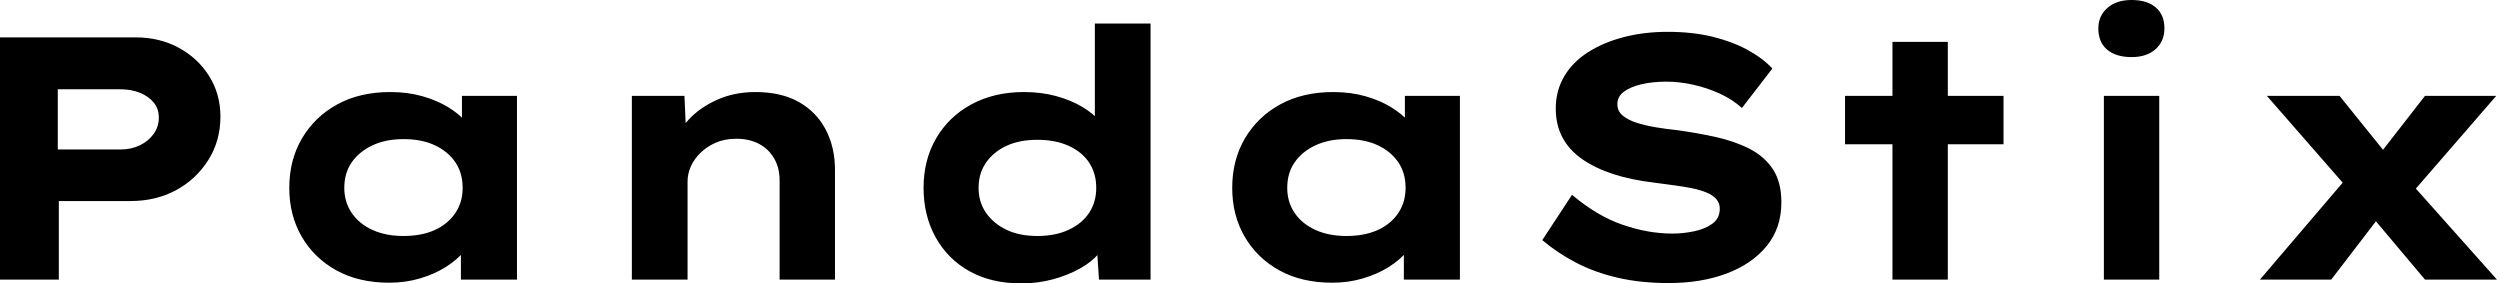
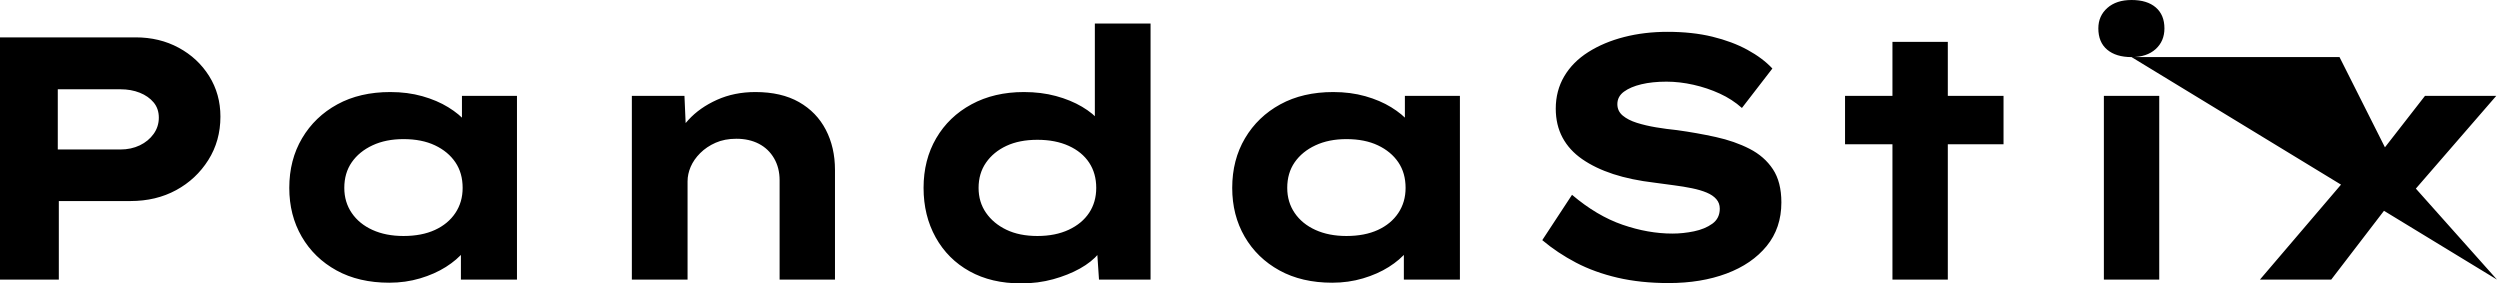
<svg xmlns="http://www.w3.org/2000/svg" baseProfile="full" height="28" version="1.1" viewBox="0 0 247 28" width="247">
  <defs />
  <g>
-     <path d="M5.06 27.624V3.692H18.462Q20.821 3.692 22.718 4.718Q24.615 5.744 25.726 7.521Q26.838 9.299 26.838 11.521Q26.838 13.915 25.641 15.812Q24.444 17.709 22.462 18.786Q20.479 19.863 17.949 19.863H10.872V27.624ZM10.769 14.769H16.957Q18.017 14.769 18.872 14.359Q19.726 13.949 20.239 13.231Q20.752 12.513 20.752 11.624Q20.752 10.735 20.239 10.12Q19.726 9.504 18.872 9.162Q18.017 8.821 16.957 8.821H10.769Z M43.521 27.932Q40.513 27.932 38.308 26.718Q36.103 25.504 34.872 23.385Q33.641 21.265 33.641 18.564Q33.641 15.795 34.906 13.658Q36.171 11.521 38.393 10.308Q40.615 9.094 43.624 9.094Q45.333 9.094 46.786 9.504Q48.239 9.915 49.35 10.598Q50.462 11.282 51.145 12.085Q51.829 12.889 52.0 13.675L50.701 13.778V9.47H56.137V27.624H50.598V22.769L51.726 23.077Q51.624 23.966 50.923 24.821Q50.222 25.675 49.111 26.376Q48.0 27.077 46.564 27.504Q45.128 27.932 43.521 27.932ZM44.923 23.316Q46.735 23.316 48.034 22.718Q49.333 22.12 50.051 21.043Q50.769 19.966 50.769 18.564Q50.769 17.094 50.051 16.034Q49.333 14.974 48.034 14.359Q46.735 13.744 44.923 13.744Q43.179 13.744 41.863 14.359Q40.547 14.974 39.812 16.034Q39.077 17.094 39.077 18.564Q39.077 19.966 39.812 21.043Q40.547 22.12 41.863 22.718Q43.179 23.316 44.923 23.316Z M67.487 27.624V9.47H72.684L72.889 14.154L71.419 14.496Q71.966 13.06 73.077 11.846Q74.188 10.632 75.897 9.863Q77.607 9.094 79.692 9.094Q82.256 9.094 84.0 10.085Q85.744 11.077 86.65 12.821Q87.556 14.564 87.556 16.786V27.624H82.085V17.812Q82.085 16.581 81.538 15.641Q80.991 14.701 80.034 14.205Q79.077 13.709 77.812 13.709Q76.65 13.709 75.761 14.103Q74.872 14.496 74.239 15.128Q73.607 15.761 73.299 16.479Q72.991 17.197 72.991 17.915V27.624H70.256Q68.991 27.624 68.291 27.624Q67.59 27.624 67.487 27.624Z M105.949 28.0Q103.009 28.0 100.855 26.803Q98.701 25.607 97.504 23.453Q96.308 21.299 96.308 18.564Q96.308 15.795 97.556 13.658Q98.803 11.521 101.043 10.308Q103.282 9.094 106.222 9.094Q107.932 9.094 109.385 9.487Q110.838 9.88 111.966 10.547Q113.094 11.214 113.761 12.034Q114.427 12.855 114.53 13.709L113.231 14.017V2.325H118.735V27.624H113.641L113.333 23.009L114.427 23.35Q114.325 24.205 113.624 25.043Q112.923 25.88 111.761 26.53Q110.598 27.179 109.111 27.59Q107.624 28.0 105.949 28.0ZM107.556 23.316Q109.333 23.316 110.65 22.701Q111.966 22.085 112.667 21.026Q113.368 19.966 113.368 18.564Q113.368 17.128 112.667 16.068Q111.966 15.009 110.65 14.41Q109.333 13.812 107.556 13.812Q105.778 13.812 104.496 14.41Q103.214 15.009 102.479 16.068Q101.744 17.128 101.744 18.564Q101.744 19.966 102.479 21.026Q103.214 22.085 104.496 22.701Q105.778 23.316 107.556 23.316Z M136.684 27.932Q133.675 27.932 131.47 26.718Q129.265 25.504 128.034 23.385Q126.803 21.265 126.803 18.564Q126.803 15.795 128.068 13.658Q129.333 11.521 131.556 10.308Q133.778 9.094 136.786 9.094Q138.496 9.094 139.949 9.504Q141.402 9.915 142.513 10.598Q143.624 11.282 144.308 12.085Q144.991 12.889 145.162 13.675L143.863 13.778V9.47H149.299V27.624H143.761V22.769L144.889 23.077Q144.786 23.966 144.085 24.821Q143.385 25.675 142.274 26.376Q141.162 27.077 139.726 27.504Q138.291 27.932 136.684 27.932ZM138.085 23.316Q139.897 23.316 141.197 22.718Q142.496 22.12 143.214 21.043Q143.932 19.966 143.932 18.564Q143.932 17.094 143.214 16.034Q142.496 14.974 141.197 14.359Q139.897 13.744 138.085 13.744Q136.342 13.744 135.026 14.359Q133.709 14.974 132.974 16.034Q132.239 17.094 132.239 18.564Q132.239 19.966 132.974 21.043Q133.709 22.12 135.026 22.718Q136.342 23.316 138.085 23.316Z M169.915 27.966Q167.145 27.966 164.872 27.436Q162.598 26.906 160.769 25.949Q158.94 24.991 157.436 23.726L160.376 19.248Q162.838 21.333 165.368 22.205Q167.897 23.077 170.291 23.077Q171.35 23.077 172.427 22.855Q173.504 22.632 174.239 22.103Q174.974 21.573 174.974 20.615Q174.974 20.068 174.632 19.675Q174.291 19.282 173.675 19.026Q173.06 18.769 172.222 18.598Q171.385 18.427 170.462 18.308Q169.538 18.188 168.547 18.051Q166.222 17.778 164.444 17.197Q162.667 16.615 161.385 15.726Q160.103 14.838 159.436 13.59Q158.769 12.342 158.769 10.735Q158.769 8.957 159.607 7.538Q160.444 6.12 161.983 5.145Q163.521 4.171 165.521 3.658Q167.521 3.145 169.812 3.145Q172.274 3.145 174.239 3.624Q176.205 4.103 177.709 4.923Q179.214 5.744 180.171 6.769L177.162 10.667Q176.205 9.812 174.974 9.248Q173.744 8.684 172.376 8.376Q171.009 8.068 169.709 8.068Q168.308 8.068 167.231 8.325Q166.154 8.581 165.504 9.06Q164.855 9.538 164.855 10.291Q164.855 10.974 165.385 11.419Q165.915 11.863 166.786 12.137Q167.658 12.41 168.684 12.581Q169.709 12.752 170.735 12.855Q172.718 13.128 174.581 13.538Q176.444 13.949 177.915 14.701Q179.385 15.453 180.222 16.718Q181.06 17.983 181.06 20.0Q181.06 22.53 179.607 24.308Q178.154 26.085 175.641 27.026Q173.128 27.966 169.915 27.966Z M192.034 27.624V4.137H197.504V27.624ZM187.35 14.256V9.47H203.009V14.256Z M212.923 27.624V9.47H218.393V27.624ZM215.658 5.641Q214.12 5.641 213.248 4.906Q212.376 4.171 212.376 2.803Q212.376 1.573 213.265 0.786Q214.154 0.0 215.658 0.0Q217.197 0.0 218.051 0.735Q218.906 1.47 218.906 2.803Q218.906 4.068 218.034 4.855Q217.162 5.641 215.658 5.641Z M244.65 27.624 238.667 20.513 237.538 19.214 229.026 9.47H236.205L241.333 15.829L242.496 17.231L251.761 27.624ZM228.342 27.624 237.128 17.333 240.786 20.581 235.385 27.624ZM242.769 19.761 239.248 16.41 244.65 9.47H251.692Z " fill="rgb(0,0,0)" transform="translate(-5.06, 0)" />
+     <path d="M5.06 27.624V3.692H18.462Q20.821 3.692 22.718 4.718Q24.615 5.744 25.726 7.521Q26.838 9.299 26.838 11.521Q26.838 13.915 25.641 15.812Q24.444 17.709 22.462 18.786Q20.479 19.863 17.949 19.863H10.872V27.624ZM10.769 14.769H16.957Q18.017 14.769 18.872 14.359Q19.726 13.949 20.239 13.231Q20.752 12.513 20.752 11.624Q20.752 10.735 20.239 10.12Q19.726 9.504 18.872 9.162Q18.017 8.821 16.957 8.821H10.769Z M43.521 27.932Q40.513 27.932 38.308 26.718Q36.103 25.504 34.872 23.385Q33.641 21.265 33.641 18.564Q33.641 15.795 34.906 13.658Q36.171 11.521 38.393 10.308Q40.615 9.094 43.624 9.094Q45.333 9.094 46.786 9.504Q48.239 9.915 49.35 10.598Q50.462 11.282 51.145 12.085Q51.829 12.889 52.0 13.675L50.701 13.778V9.47H56.137V27.624H50.598V22.769L51.726 23.077Q51.624 23.966 50.923 24.821Q50.222 25.675 49.111 26.376Q48.0 27.077 46.564 27.504Q45.128 27.932 43.521 27.932ZM44.923 23.316Q46.735 23.316 48.034 22.718Q49.333 22.12 50.051 21.043Q50.769 19.966 50.769 18.564Q50.769 17.094 50.051 16.034Q49.333 14.974 48.034 14.359Q46.735 13.744 44.923 13.744Q43.179 13.744 41.863 14.359Q40.547 14.974 39.812 16.034Q39.077 17.094 39.077 18.564Q39.077 19.966 39.812 21.043Q40.547 22.12 41.863 22.718Q43.179 23.316 44.923 23.316Z M67.487 27.624V9.47H72.684L72.889 14.154L71.419 14.496Q71.966 13.06 73.077 11.846Q74.188 10.632 75.897 9.863Q77.607 9.094 79.692 9.094Q82.256 9.094 84.0 10.085Q85.744 11.077 86.65 12.821Q87.556 14.564 87.556 16.786V27.624H82.085V17.812Q82.085 16.581 81.538 15.641Q80.991 14.701 80.034 14.205Q79.077 13.709 77.812 13.709Q76.65 13.709 75.761 14.103Q74.872 14.496 74.239 15.128Q73.607 15.761 73.299 16.479Q72.991 17.197 72.991 17.915V27.624H70.256Q68.991 27.624 68.291 27.624Q67.59 27.624 67.487 27.624Z M105.949 28.0Q103.009 28.0 100.855 26.803Q98.701 25.607 97.504 23.453Q96.308 21.299 96.308 18.564Q96.308 15.795 97.556 13.658Q98.803 11.521 101.043 10.308Q103.282 9.094 106.222 9.094Q107.932 9.094 109.385 9.487Q110.838 9.88 111.966 10.547Q113.094 11.214 113.761 12.034Q114.427 12.855 114.53 13.709L113.231 14.017V2.325H118.735V27.624H113.641L113.333 23.009L114.427 23.35Q114.325 24.205 113.624 25.043Q112.923 25.88 111.761 26.53Q110.598 27.179 109.111 27.59Q107.624 28.0 105.949 28.0ZM107.556 23.316Q109.333 23.316 110.65 22.701Q111.966 22.085 112.667 21.026Q113.368 19.966 113.368 18.564Q113.368 17.128 112.667 16.068Q111.966 15.009 110.65 14.41Q109.333 13.812 107.556 13.812Q105.778 13.812 104.496 14.41Q103.214 15.009 102.479 16.068Q101.744 17.128 101.744 18.564Q101.744 19.966 102.479 21.026Q103.214 22.085 104.496 22.701Q105.778 23.316 107.556 23.316Z M136.684 27.932Q133.675 27.932 131.47 26.718Q129.265 25.504 128.034 23.385Q126.803 21.265 126.803 18.564Q126.803 15.795 128.068 13.658Q129.333 11.521 131.556 10.308Q133.778 9.094 136.786 9.094Q138.496 9.094 139.949 9.504Q141.402 9.915 142.513 10.598Q143.624 11.282 144.308 12.085Q144.991 12.889 145.162 13.675L143.863 13.778V9.47H149.299V27.624H143.761V22.769L144.889 23.077Q144.786 23.966 144.085 24.821Q143.385 25.675 142.274 26.376Q141.162 27.077 139.726 27.504Q138.291 27.932 136.684 27.932ZM138.085 23.316Q139.897 23.316 141.197 22.718Q142.496 22.12 143.214 21.043Q143.932 19.966 143.932 18.564Q143.932 17.094 143.214 16.034Q142.496 14.974 141.197 14.359Q139.897 13.744 138.085 13.744Q136.342 13.744 135.026 14.359Q133.709 14.974 132.974 16.034Q132.239 17.094 132.239 18.564Q132.239 19.966 132.974 21.043Q133.709 22.12 135.026 22.718Q136.342 23.316 138.085 23.316Z M169.915 27.966Q167.145 27.966 164.872 27.436Q162.598 26.906 160.769 25.949Q158.94 24.991 157.436 23.726L160.376 19.248Q162.838 21.333 165.368 22.205Q167.897 23.077 170.291 23.077Q171.35 23.077 172.427 22.855Q173.504 22.632 174.239 22.103Q174.974 21.573 174.974 20.615Q174.974 20.068 174.632 19.675Q174.291 19.282 173.675 19.026Q173.06 18.769 172.222 18.598Q171.385 18.427 170.462 18.308Q169.538 18.188 168.547 18.051Q166.222 17.778 164.444 17.197Q162.667 16.615 161.385 15.726Q160.103 14.838 159.436 13.59Q158.769 12.342 158.769 10.735Q158.769 8.957 159.607 7.538Q160.444 6.12 161.983 5.145Q163.521 4.171 165.521 3.658Q167.521 3.145 169.812 3.145Q172.274 3.145 174.239 3.624Q176.205 4.103 177.709 4.923Q179.214 5.744 180.171 6.769L177.162 10.667Q176.205 9.812 174.974 9.248Q173.744 8.684 172.376 8.376Q171.009 8.068 169.709 8.068Q168.308 8.068 167.231 8.325Q166.154 8.581 165.504 9.06Q164.855 9.538 164.855 10.291Q164.855 10.974 165.385 11.419Q165.915 11.863 166.786 12.137Q167.658 12.41 168.684 12.581Q169.709 12.752 170.735 12.855Q172.718 13.128 174.581 13.538Q176.444 13.949 177.915 14.701Q179.385 15.453 180.222 16.718Q181.06 17.983 181.06 20.0Q181.06 22.53 179.607 24.308Q178.154 26.085 175.641 27.026Q173.128 27.966 169.915 27.966Z M192.034 27.624V4.137H197.504V27.624ZM187.35 14.256V9.47H203.009V14.256Z M212.923 27.624V9.47H218.393V27.624ZM215.658 5.641Q214.12 5.641 213.248 4.906Q212.376 4.171 212.376 2.803Q212.376 1.573 213.265 0.786Q214.154 0.0 215.658 0.0Q217.197 0.0 218.051 0.735Q218.906 1.47 218.906 2.803Q218.906 4.068 218.034 4.855Q217.162 5.641 215.658 5.641Z H236.205L241.333 15.829L242.496 17.231L251.761 27.624ZM228.342 27.624 237.128 17.333 240.786 20.581 235.385 27.624ZM242.769 19.761 239.248 16.41 244.65 9.47H251.692Z " fill="rgb(0,0,0)" transform="translate(-5.06, 0)" />
  </g>
</svg>